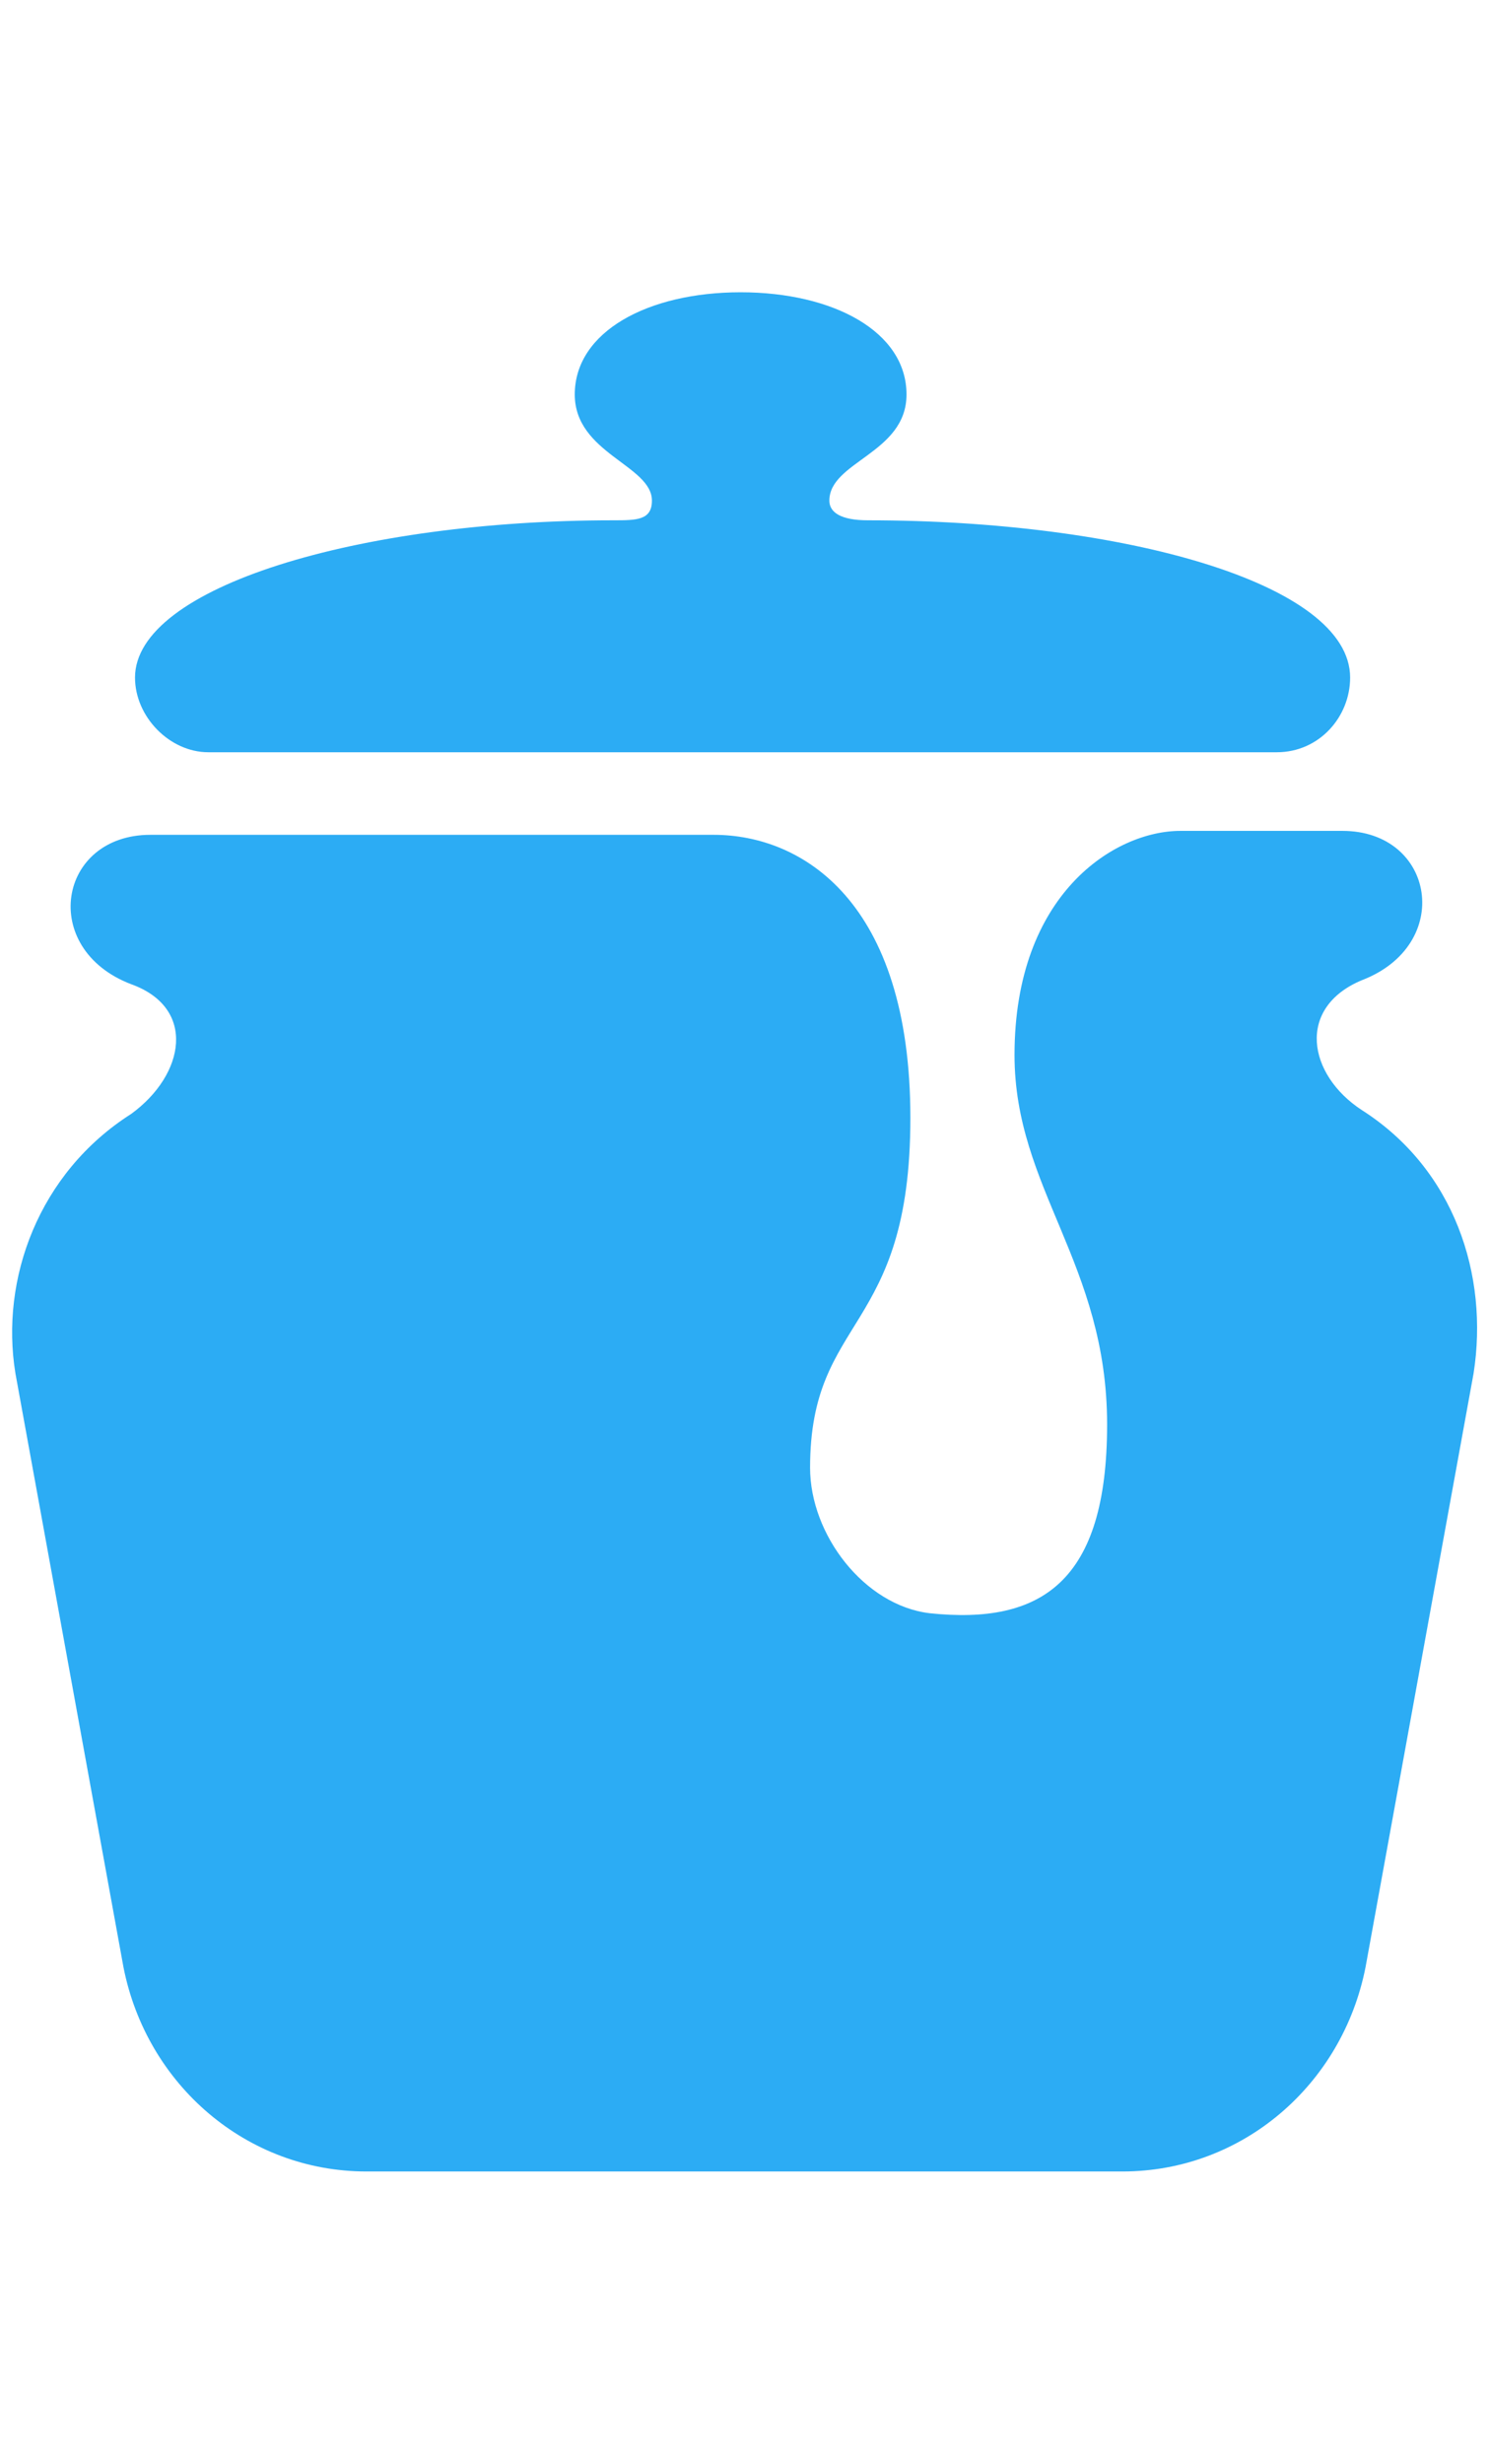
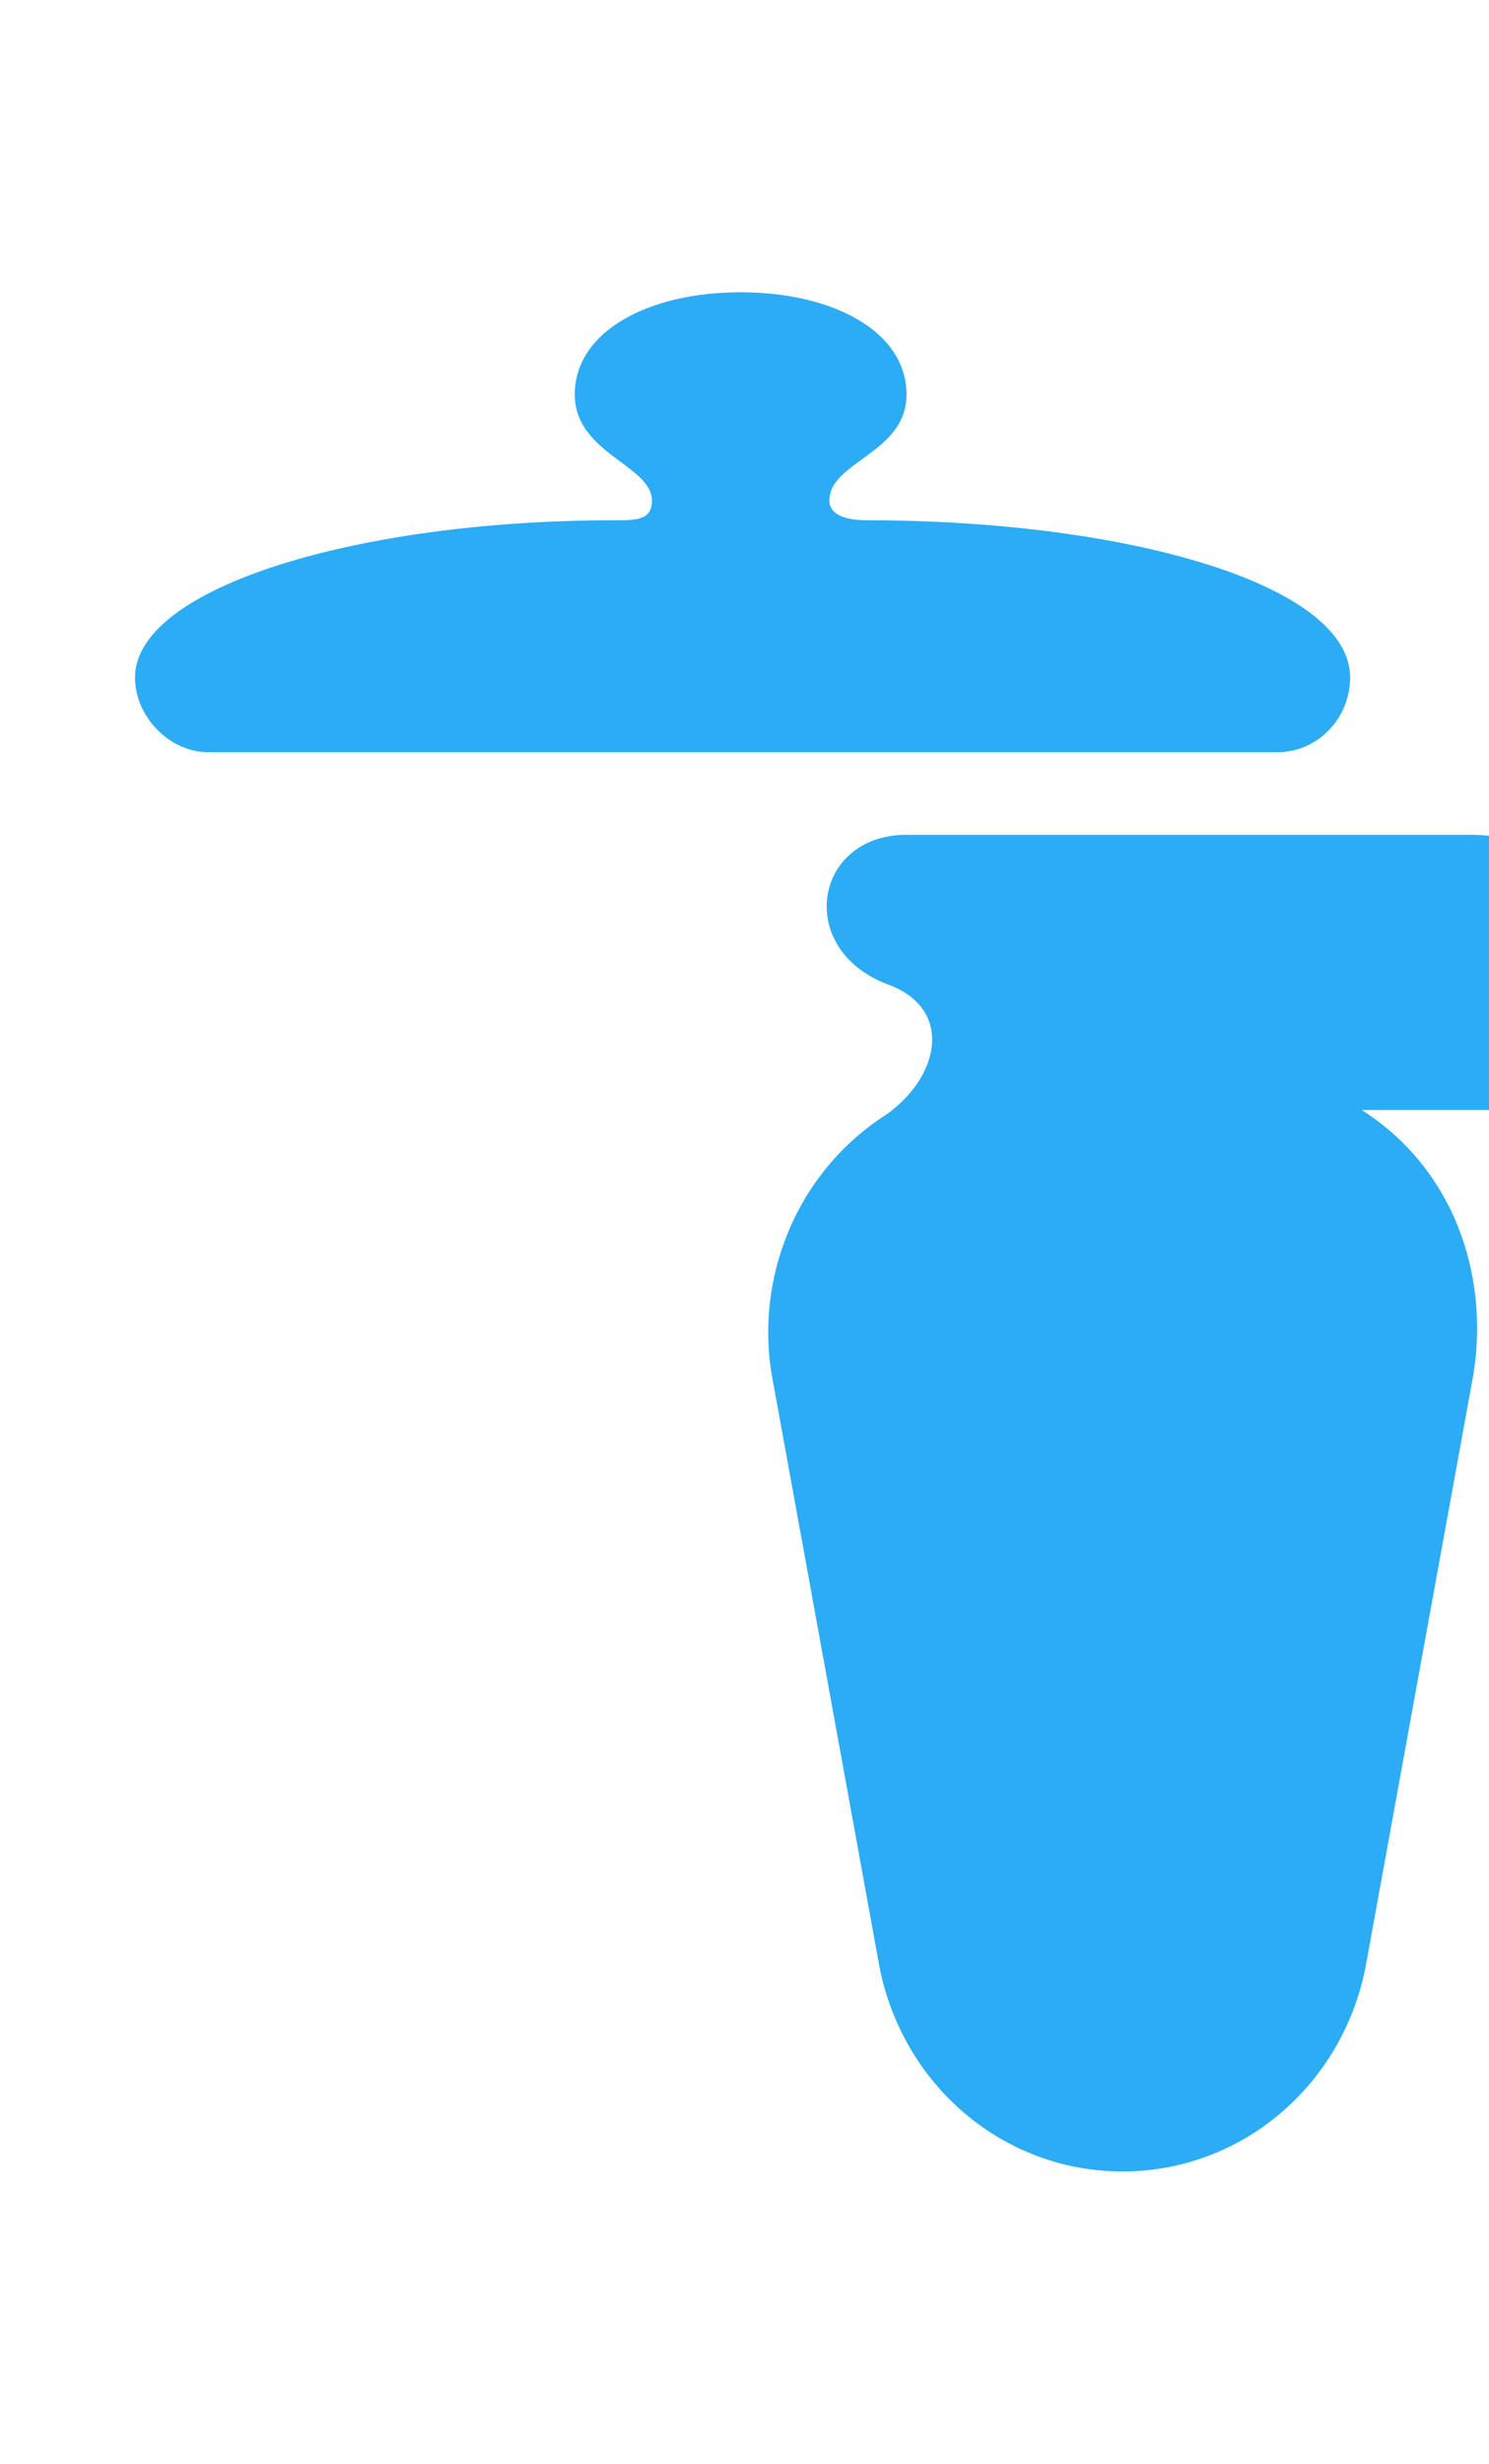
<svg xmlns="http://www.w3.org/2000/svg" height="2500" viewBox="444.862 300 1110.107 1400" width="1512">
-   <path clip-rule="evenodd" d="m1460.063 909.205c69.022 43.933 94.906 123.013 83.402 196.234l-80.526 442.26c-17.255 87.866-92.03 152.301-181.183 152.301h-563.681c-89.154 0-163.928-64.435-181.183-152.301l-80.526-442.26c-11.504-70.293 17.256-149.372 86.278-193.305 40.263-29.289 48.891-79.079 0-96.653-69.022-26.36-54.643-111.297 14.38-111.297h419.885c66.146 0 146.672 49.791 146.672 210.879s-74.774 146.444-74.774 260.669c0 49.791 40.263 102.51 89.154 108.368 83.402 8.787 132.292-23.431 132.292-140.586 0-120.084-69.022-175.732-69.022-275.314 0-120.084 74.774-166.946 123.665-166.946h120.789c69.022 0 83.402 84.937 14.38 111.297-48.892 20.503-40.264 70.294-.002 96.654zm-859.901-266.527c-28.759 0-54.643-26.36-54.643-55.649 0-67.364 166.804-117.155 356.615-117.155 17.256 0 28.759 0 28.759-14.644 0-26.36-57.518-35.146-57.518-79.079 0-46.862 54.643-76.151 123.665-76.151s123.665 29.289 123.665 76.151c0 43.933-57.519 49.791-57.519 79.079 0 8.787 8.628 14.644 28.759 14.644 189.811 0 359.491 46.862 359.491 117.155 0 29.289-23.007 55.649-54.643 55.649z" fill="#2cacf4" fill-rule="evenodd" />
+   <path clip-rule="evenodd" d="m1460.063 909.205c69.022 43.933 94.906 123.013 83.402 196.234l-80.526 442.26c-17.255 87.866-92.03 152.301-181.183 152.301c-89.154 0-163.928-64.435-181.183-152.301l-80.526-442.26c-11.504-70.293 17.256-149.372 86.278-193.305 40.263-29.289 48.891-79.079 0-96.653-69.022-26.36-54.643-111.297 14.38-111.297h419.885c66.146 0 146.672 49.791 146.672 210.879s-74.774 146.444-74.774 260.669c0 49.791 40.263 102.51 89.154 108.368 83.402 8.787 132.292-23.431 132.292-140.586 0-120.084-69.022-175.732-69.022-275.314 0-120.084 74.774-166.946 123.665-166.946h120.789c69.022 0 83.402 84.937 14.38 111.297-48.892 20.503-40.264 70.294-.002 96.654zm-859.901-266.527c-28.759 0-54.643-26.36-54.643-55.649 0-67.364 166.804-117.155 356.615-117.155 17.256 0 28.759 0 28.759-14.644 0-26.36-57.518-35.146-57.518-79.079 0-46.862 54.643-76.151 123.665-76.151s123.665 29.289 123.665 76.151c0 43.933-57.519 49.791-57.519 79.079 0 8.787 8.628 14.644 28.759 14.644 189.811 0 359.491 46.862 359.491 117.155 0 29.289-23.007 55.649-54.643 55.649z" fill="#2cacf4" fill-rule="evenodd" />
</svg>